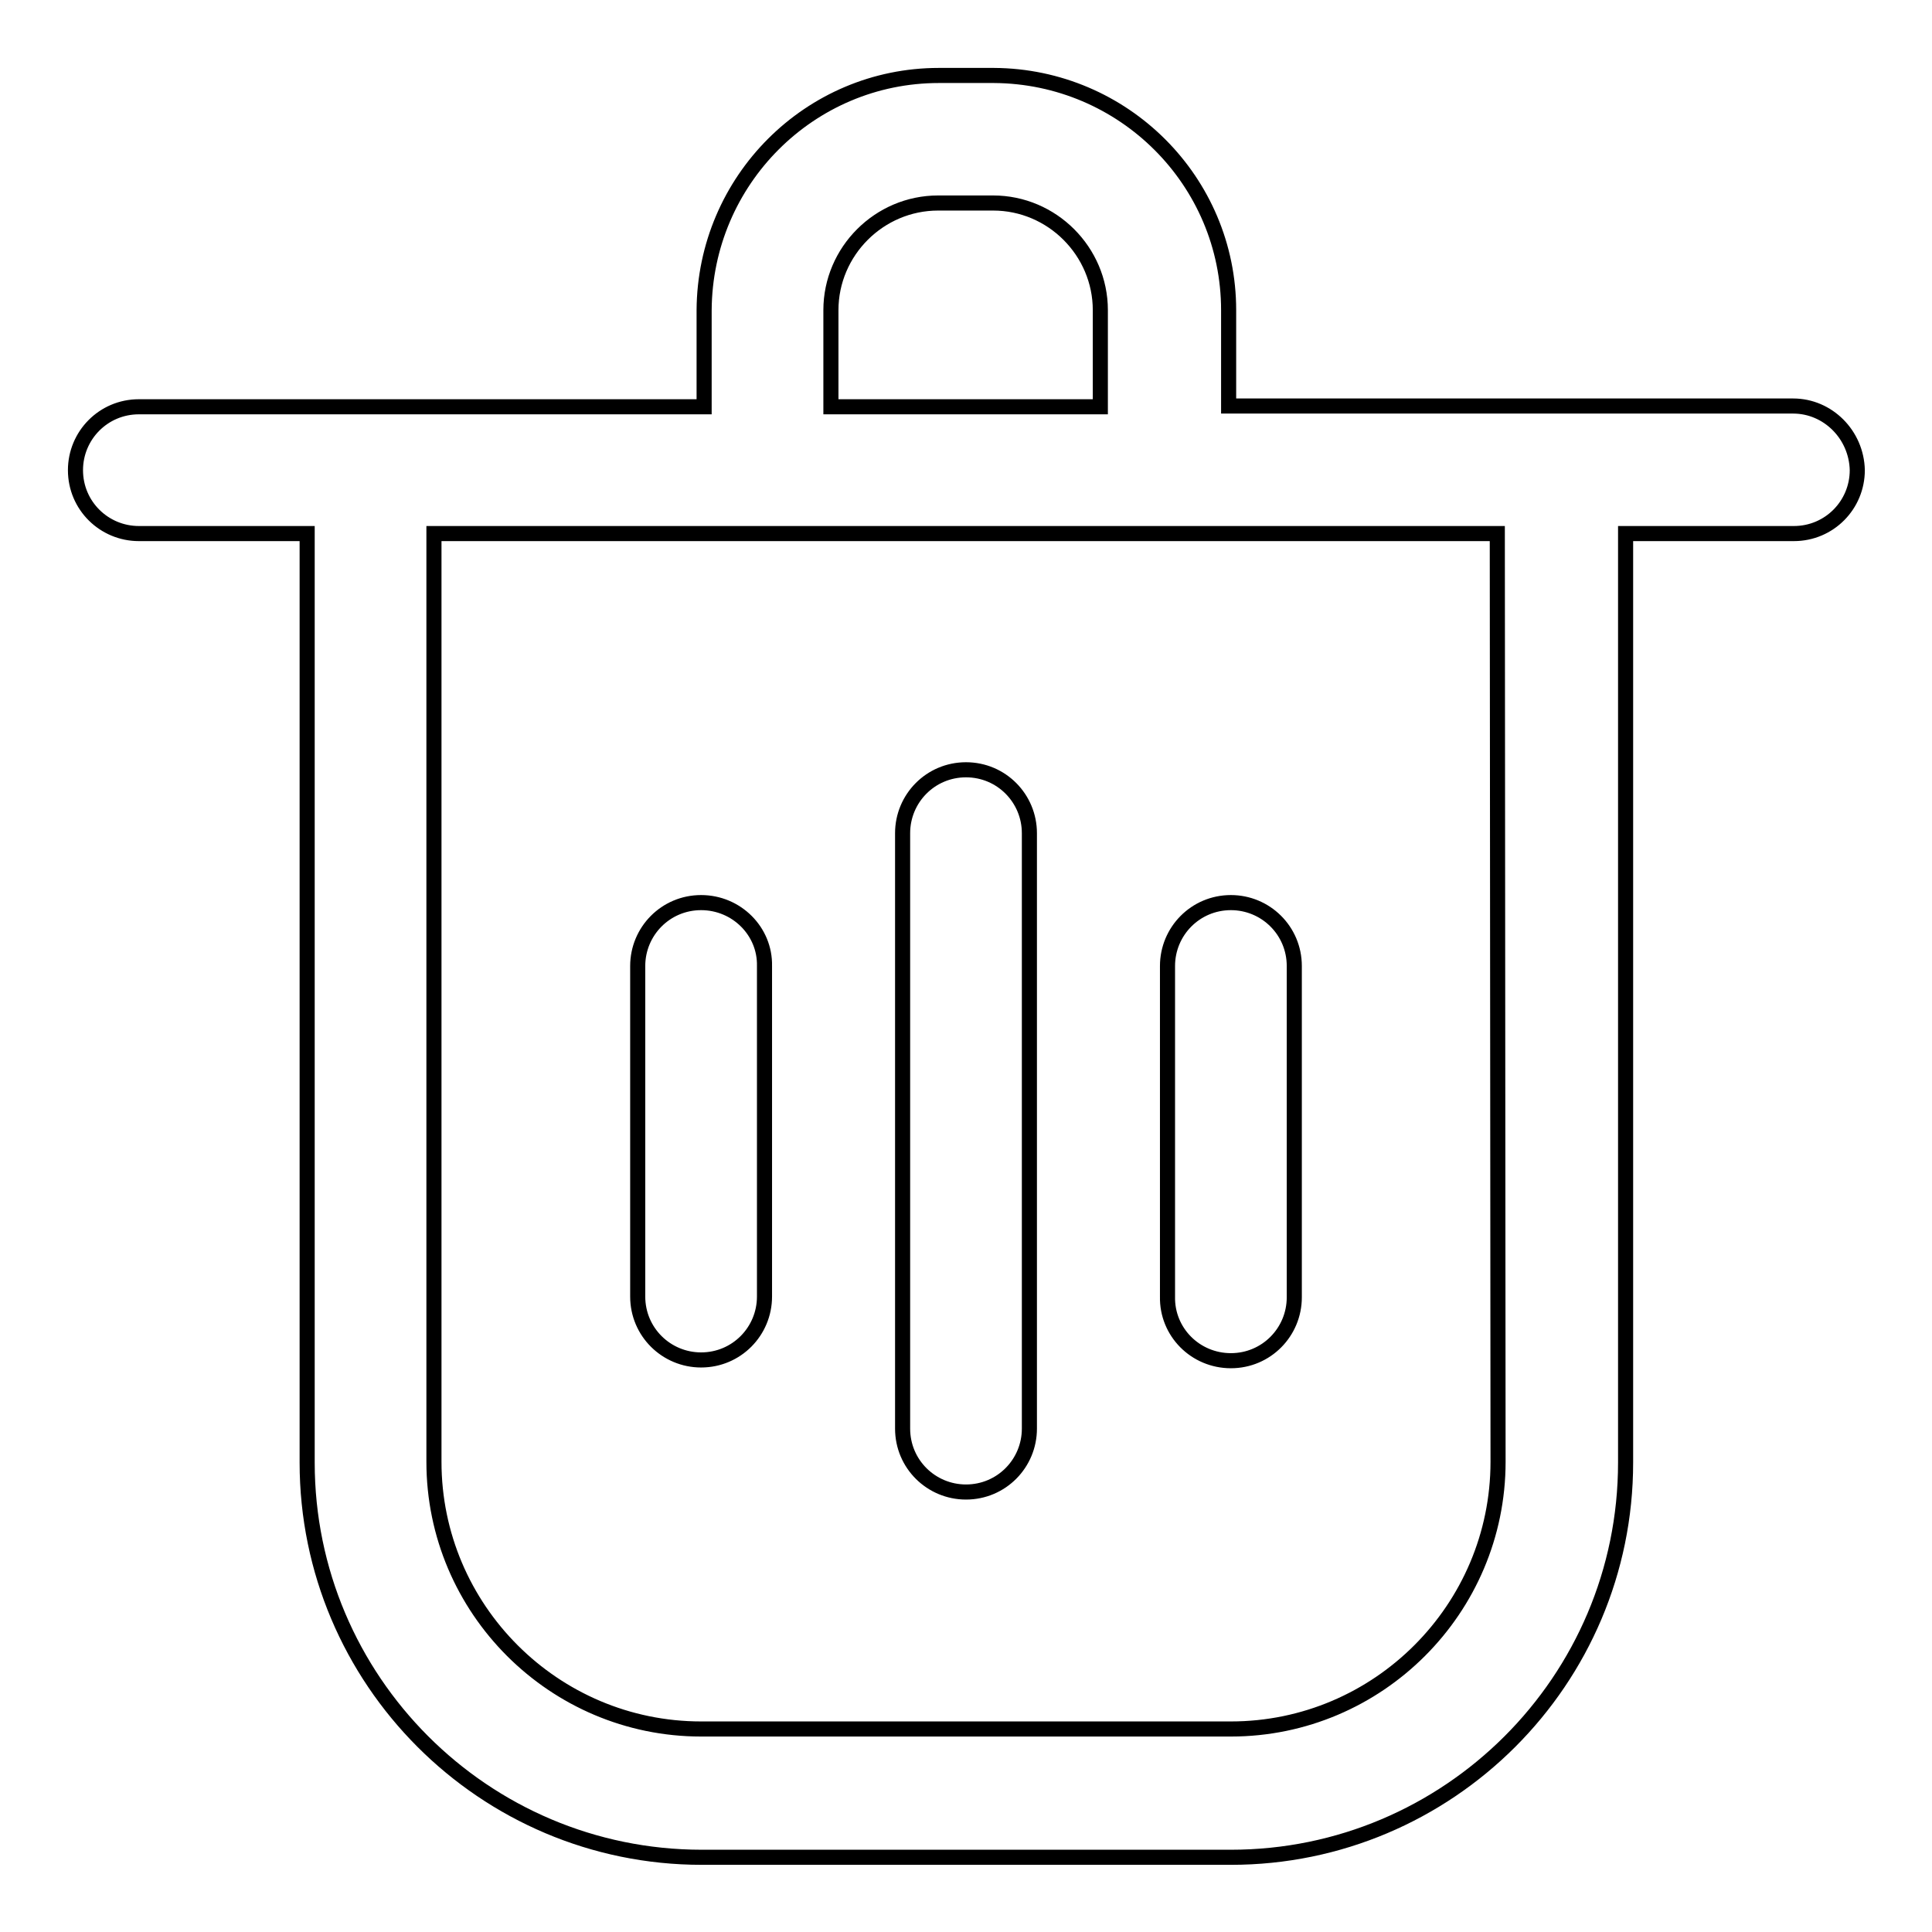
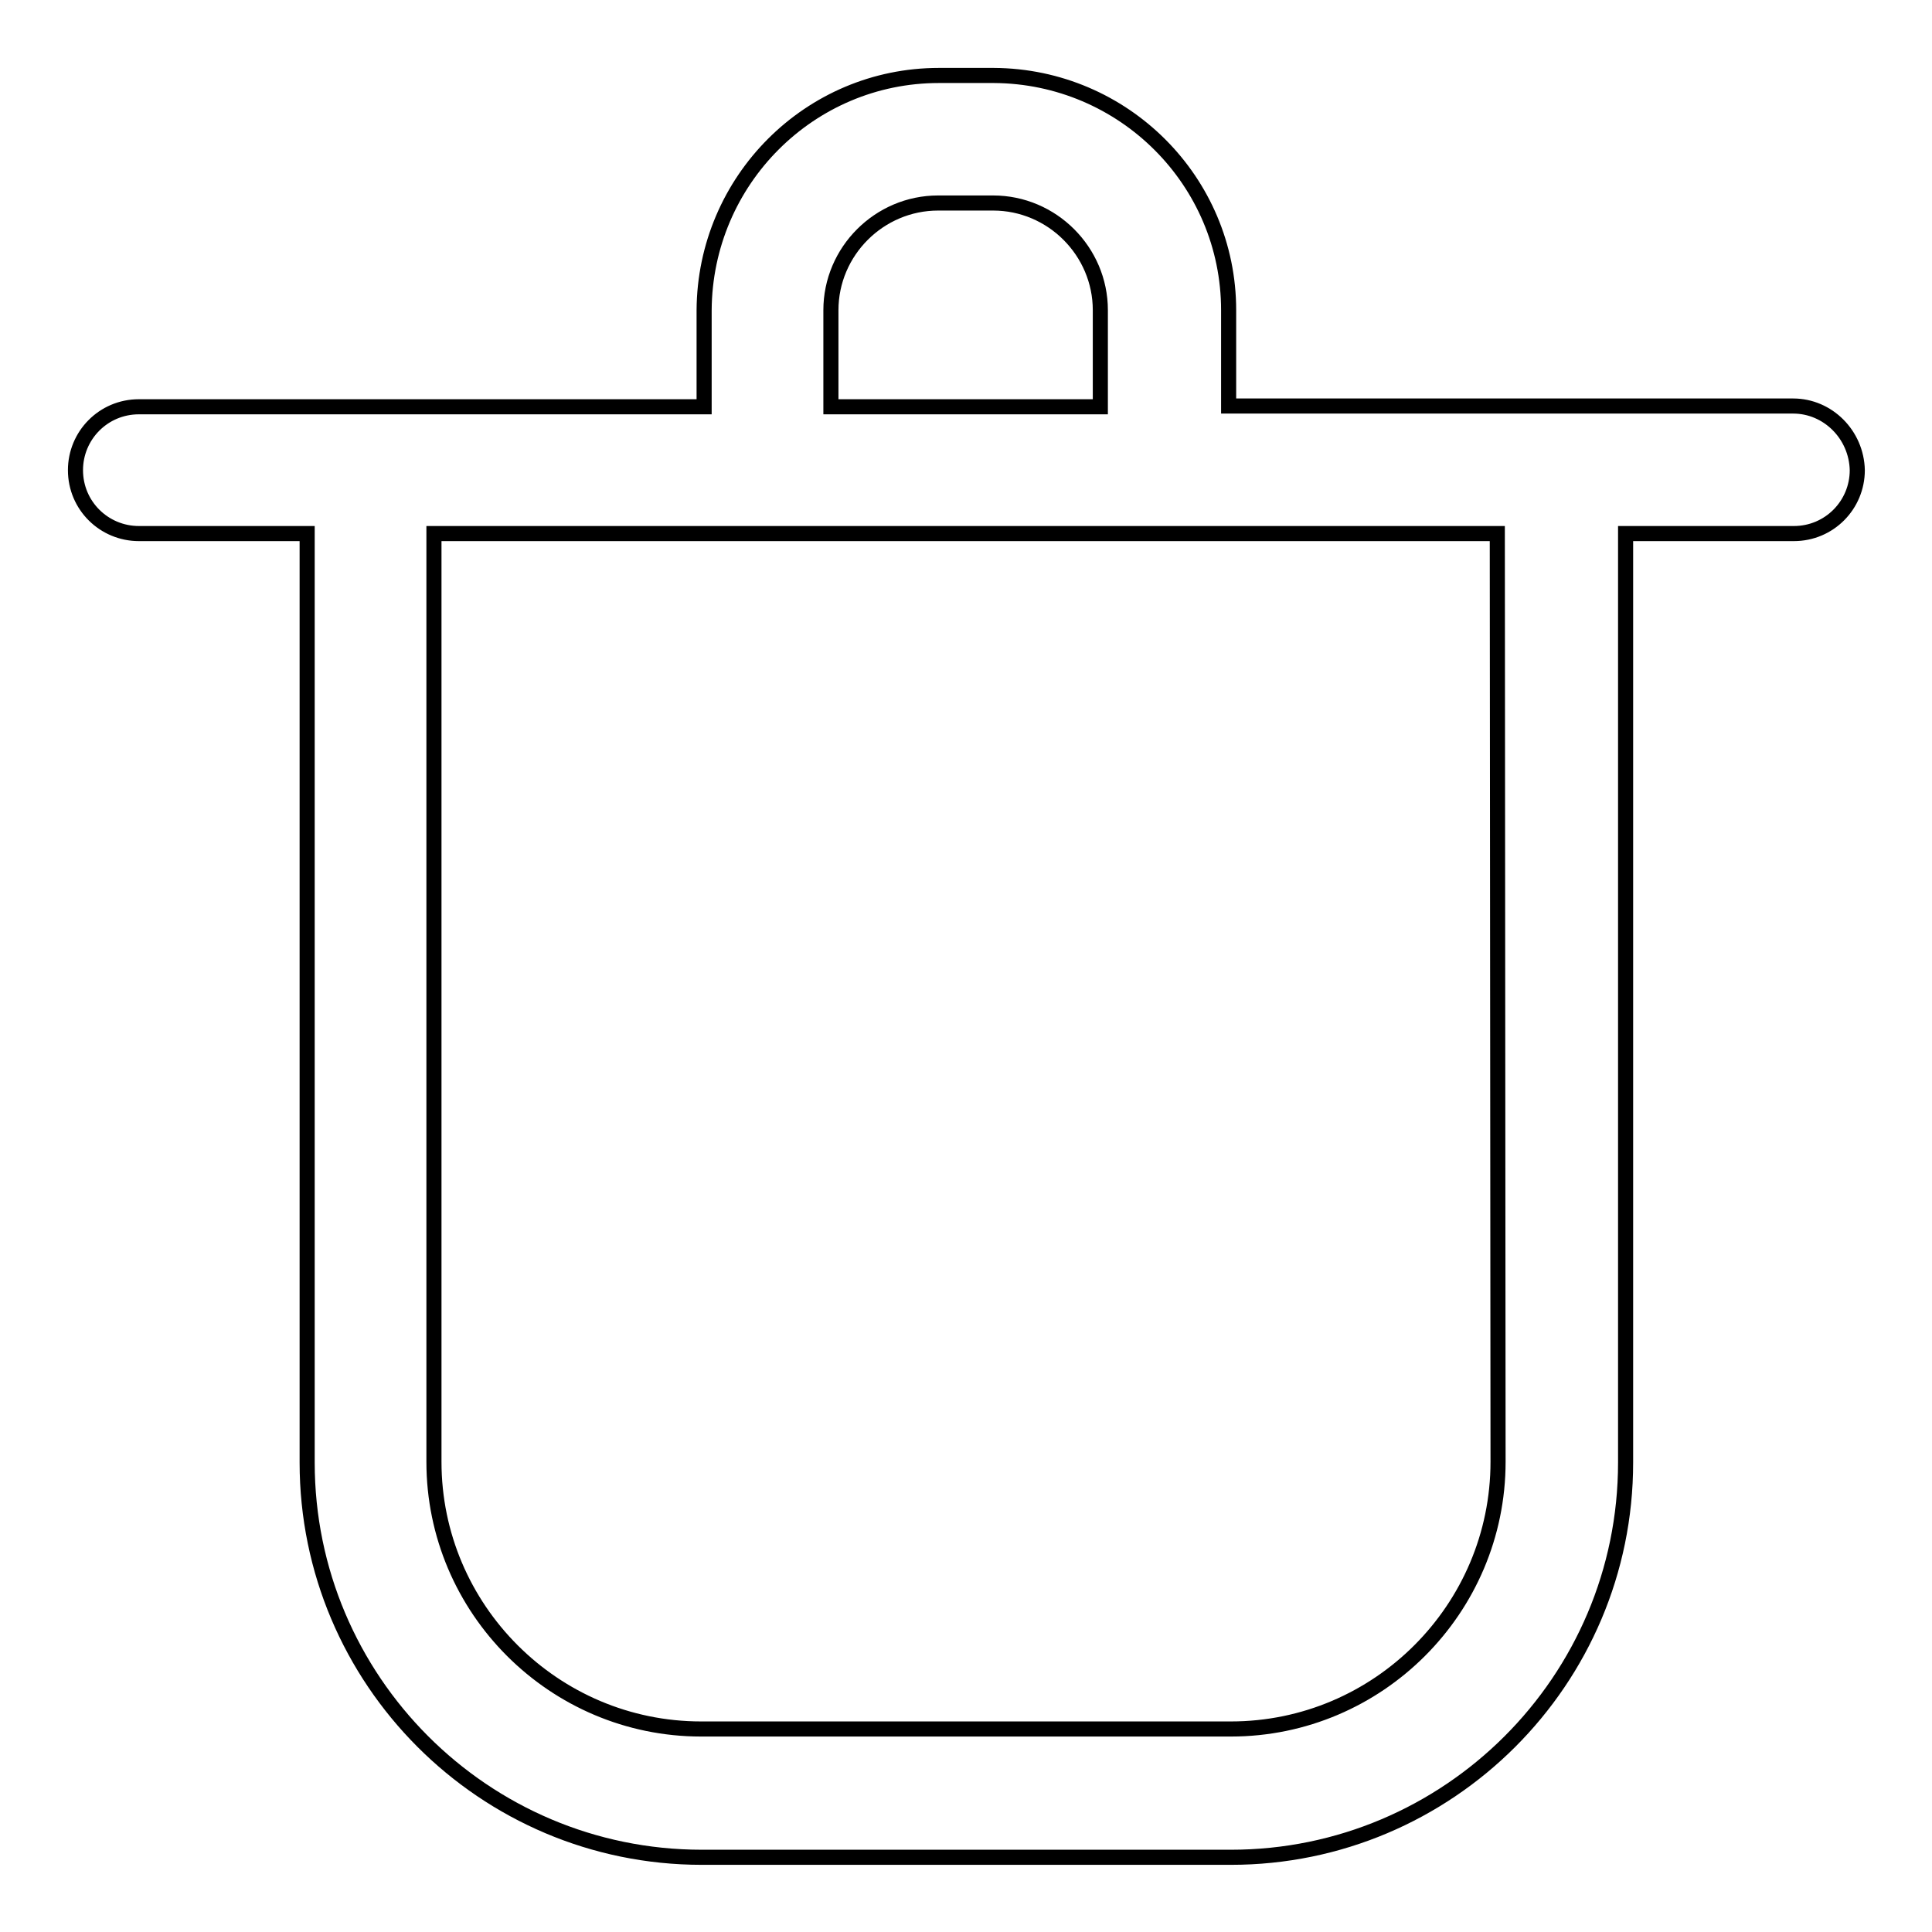
<svg xmlns="http://www.w3.org/2000/svg" version="1.1" x="0px" y="0px" viewBox="0 0 256 256" enable-background="new 0 0 256 256" xml:space="preserve">
  <g>
    <path stroke-width="2" fill-opacity="0" stroke="#000000" d="M237.6,53.8h-74.8V41.1c0-17.1-13.9-31-31.1-31.1h-7.3c-17.1,0-31,13.9-31.1,31.1v12.8H18.4 c-4.7,0-8.4,3.8-8.4,8.4c0,4.7,3.8,8.4,8.4,8.4h22.3v123.1c0,28.8,23.4,52.3,52.3,52.3h70.1c28.8,0,52.3-23.4,52.3-52.3V70.7h22.3 c4.7,0,8.4-3.8,8.4-8.4C246,57.6,242.2,53.8,237.6,53.8L237.6,53.8z M110.1,41.1c0-7.8,6.4-14.2,14.2-14.2h7.3 c7.8,0,14.2,6.4,14.2,14.2v12.8h-35.7V41.1z M198.5,193.7c0,19.5-15.9,35.4-35.4,35.4H92.9c-19.5,0-35.4-15.9-35.4-35.4V70.7h140.9 L198.5,193.7z" />
-     <path stroke-width="2" fill-opacity="0" stroke="#000000" d="M128,102c-4.7,0-8.4,3.8-8.4,8.4v78.9c0,4.7,3.8,8.4,8.4,8.4c4.7,0,8.4-3.8,8.4-8.4v-78.9 C136.4,105.8,132.7,102,128,102z M92.9,119.6c-4.7,0-8.4,3.8-8.4,8.4v43.8c0,4.7,3.8,8.4,8.4,8.4c4.7,0,8.4-3.8,8.4-8.4V128 C101.4,123.4,97.6,119.6,92.9,119.6z M163.1,180.3c4.7,0,8.4-3.8,8.4-8.4V128c0-4.7-3.8-8.4-8.4-8.4c-4.7,0-8.4,3.8-8.4,8.4v43.8 C154.6,176.5,158.4,180.3,163.1,180.3L163.1,180.3z" />
  </g>
</svg>